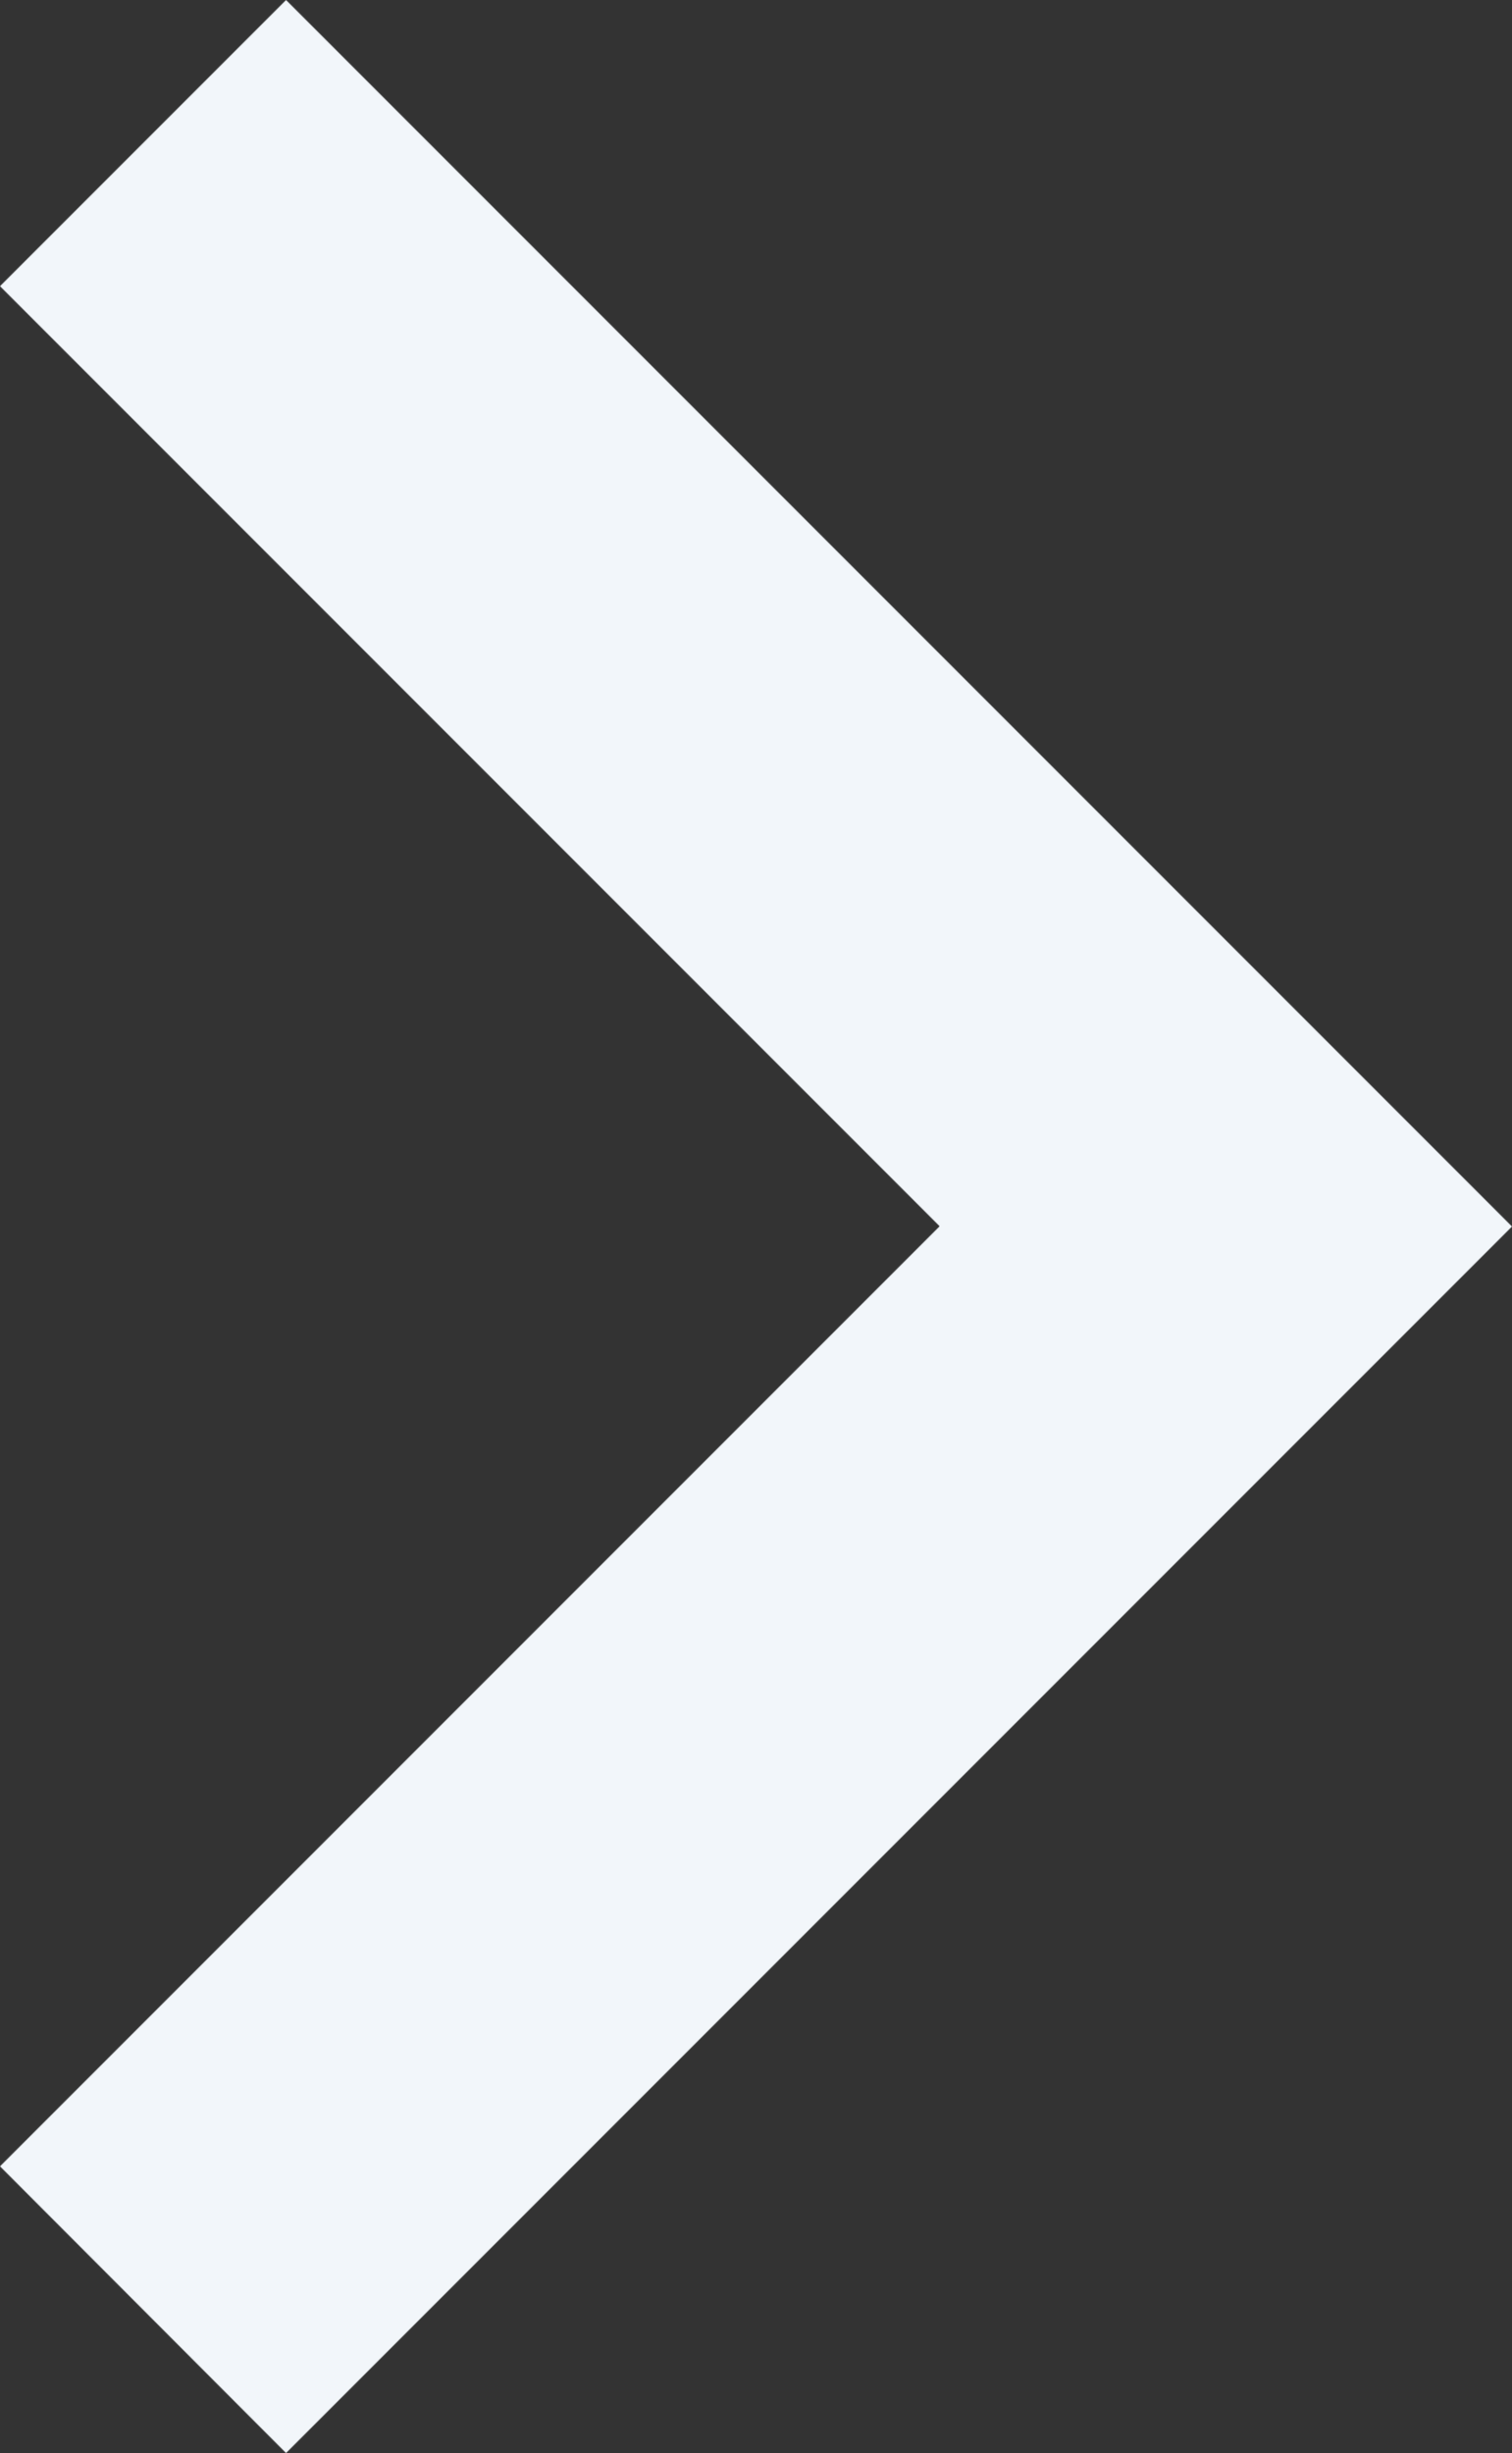
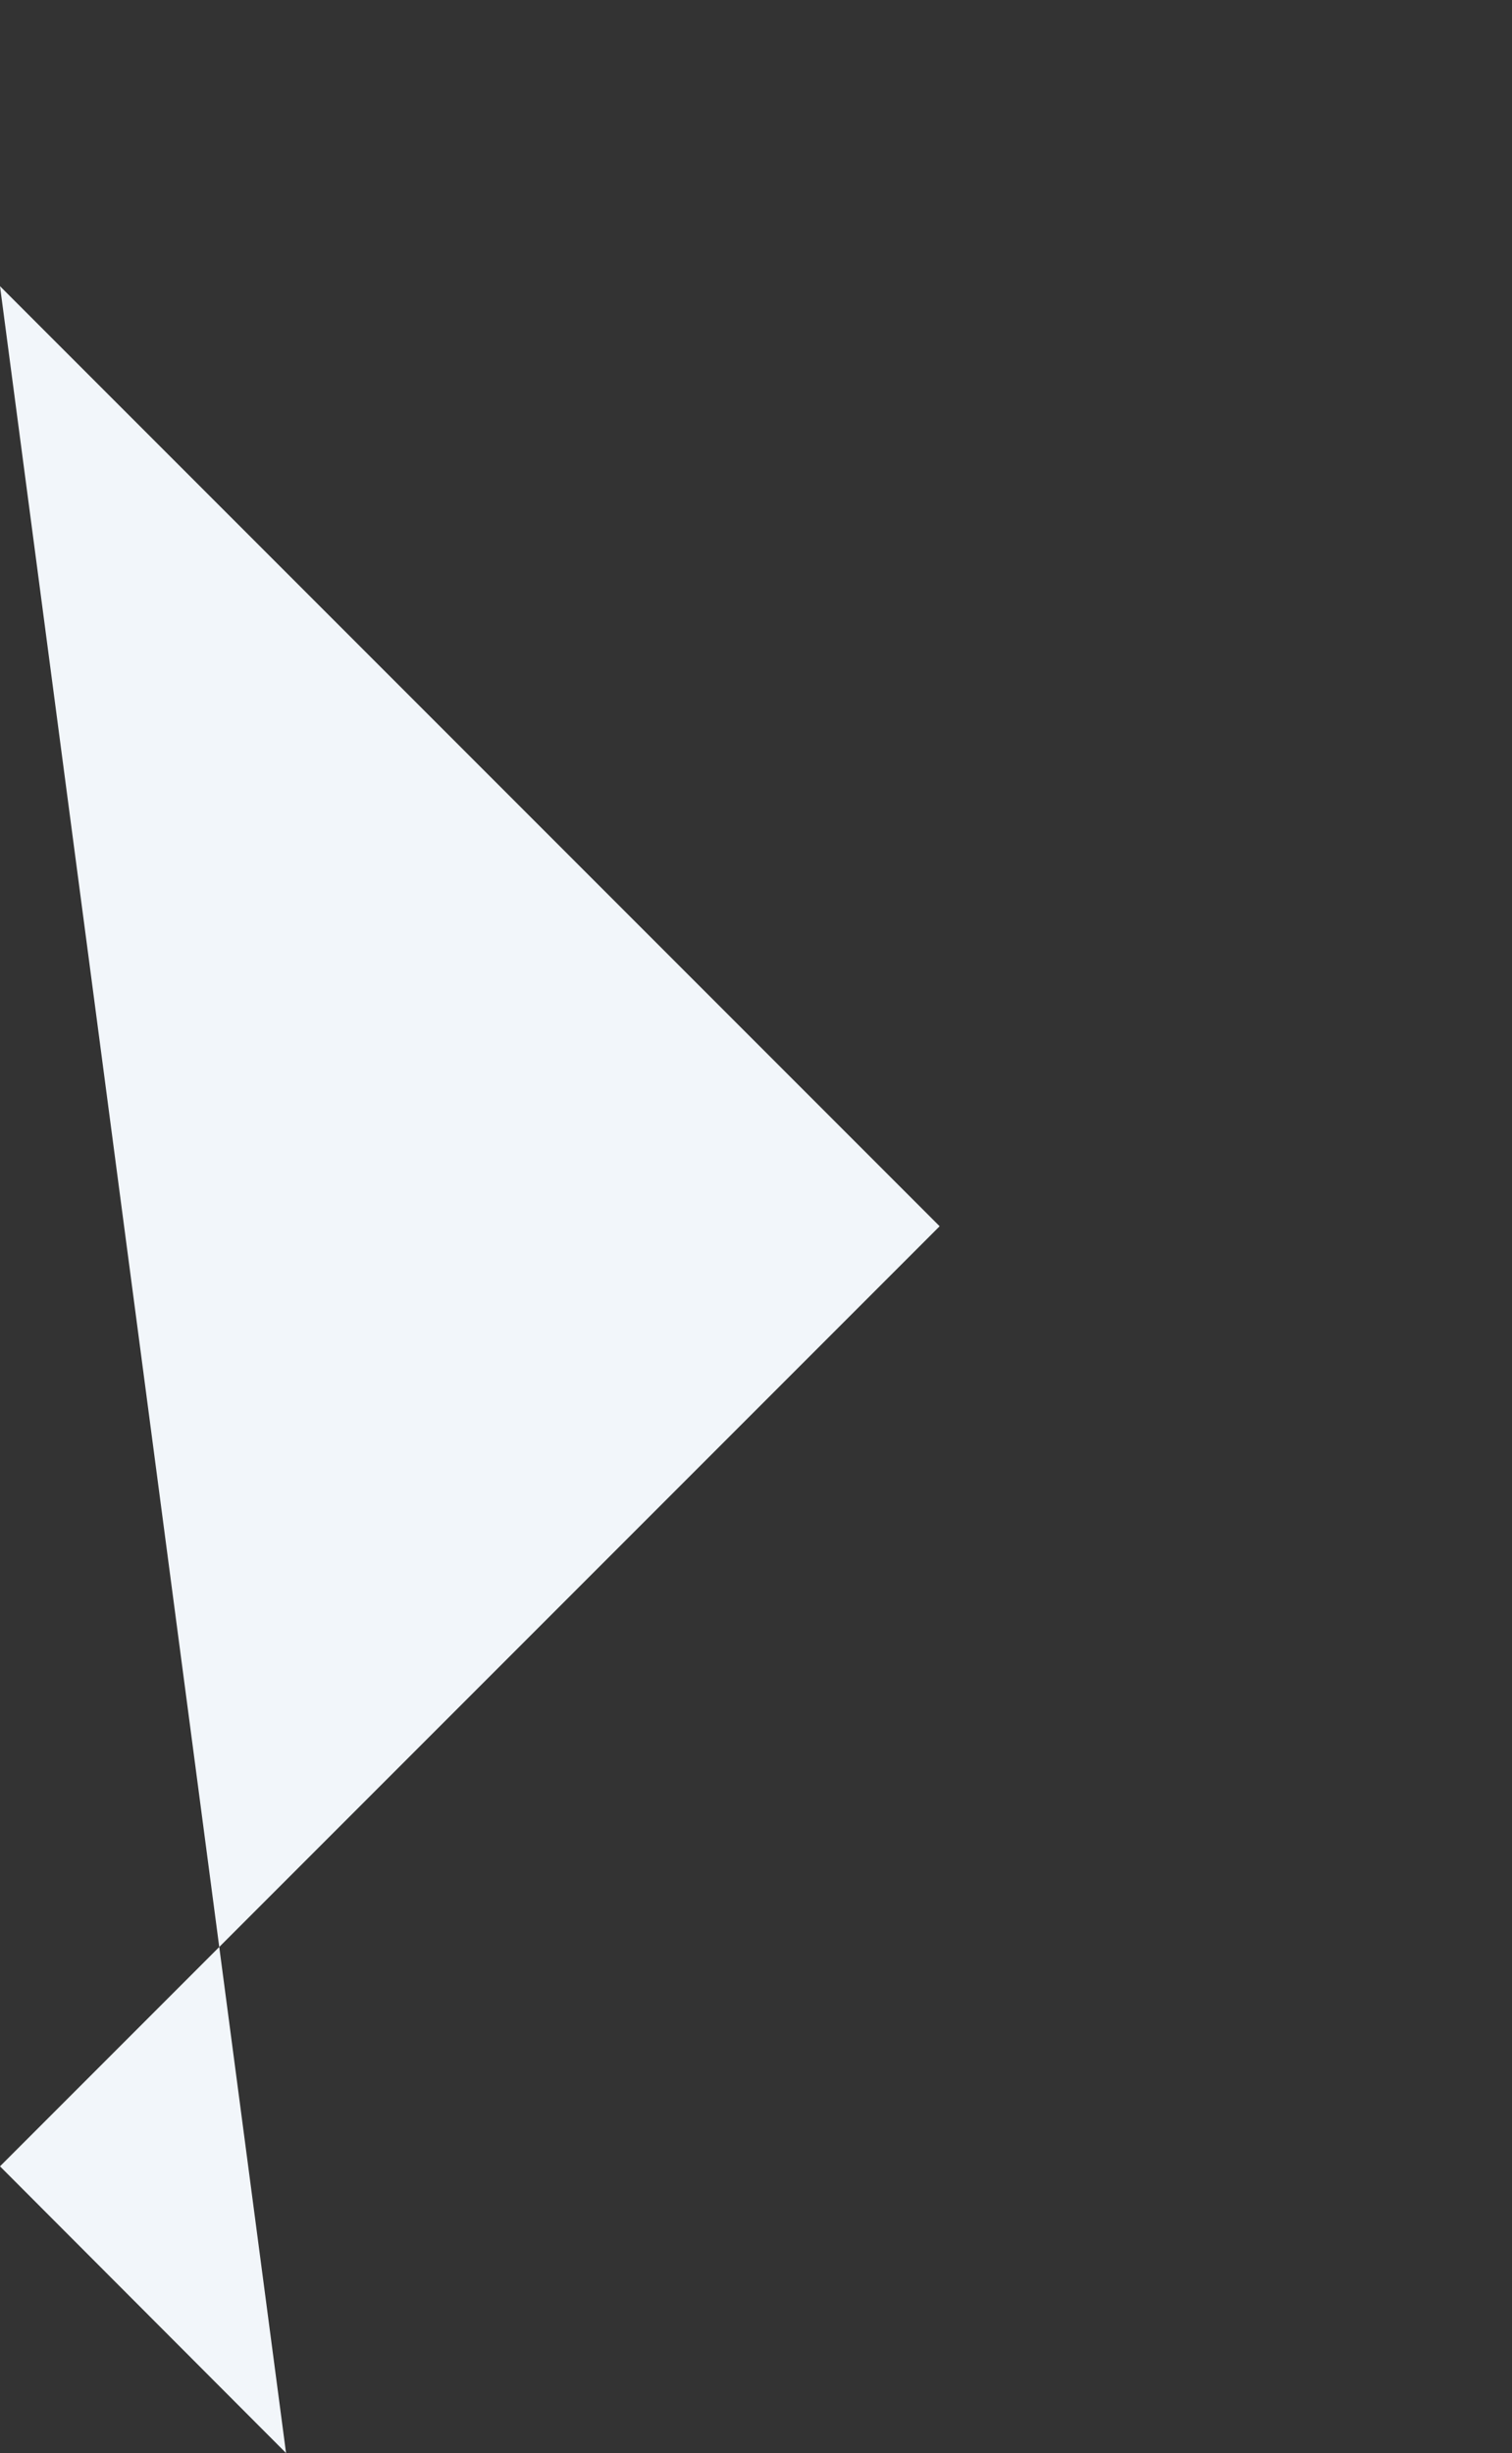
<svg xmlns="http://www.w3.org/2000/svg" width="11.264" height="18.266" viewBox="0 0 11.264 18.266">
  <rect x="0" y="0" width="11.264" height="18.266" fill="#333333" stroke="none" />
-   <path id="path" d="M16.135,0l-7,7-7-7L0,2.131l9.133,9.133,9.133-9.133Z" transform="translate(0 18.266) rotate(-90)" fill="#f2f6fa" fill-rule="evenodd" />
+   <path id="path" d="M16.135,0l-7,7-7-7L0,2.131Z" transform="translate(0 18.266) rotate(-90)" fill="#f2f6fa" fill-rule="evenodd" />
</svg>